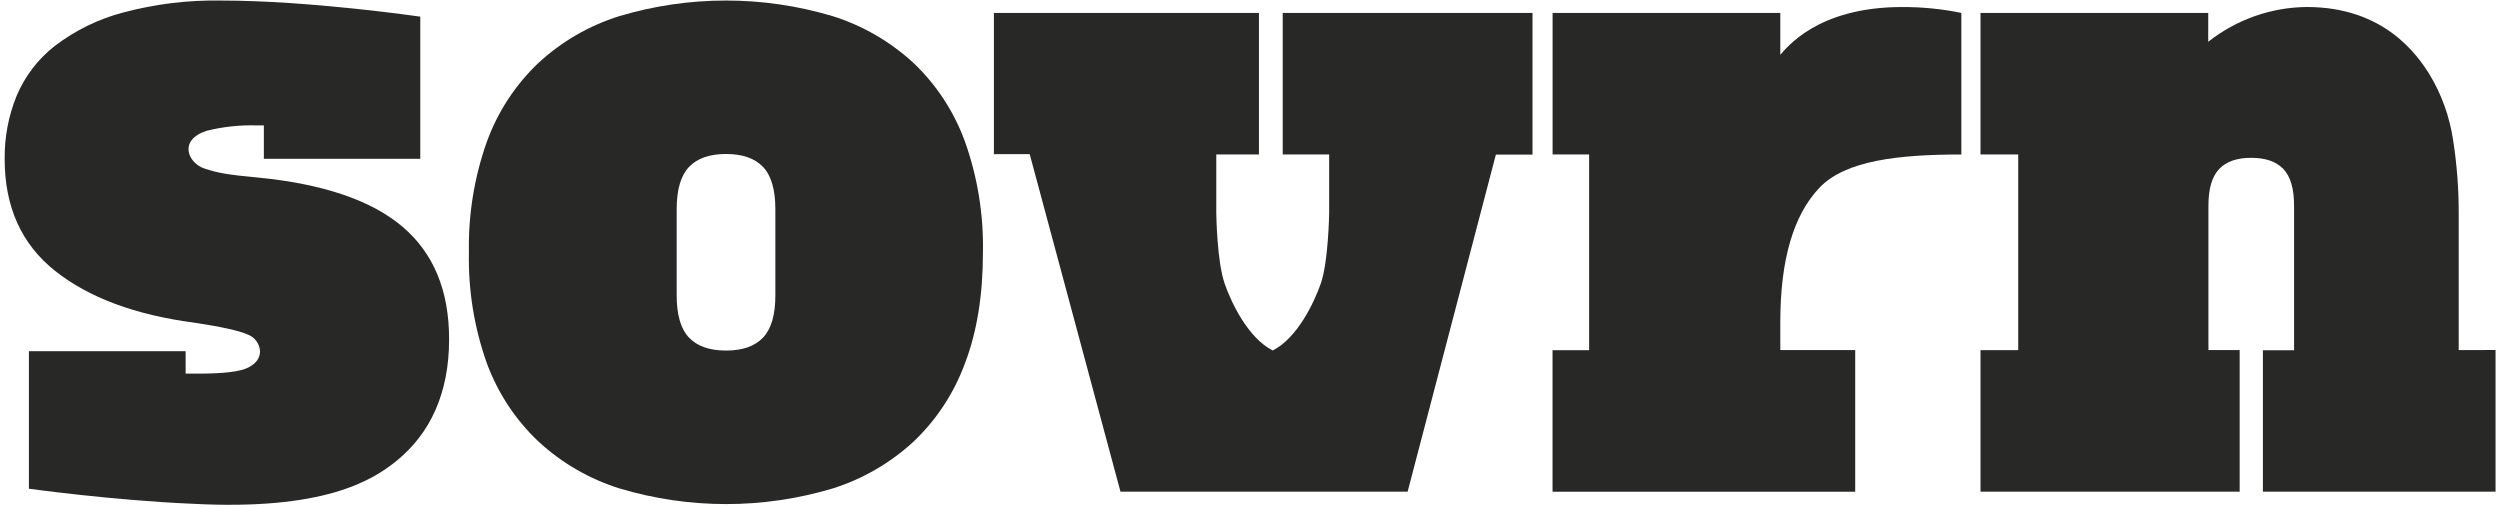
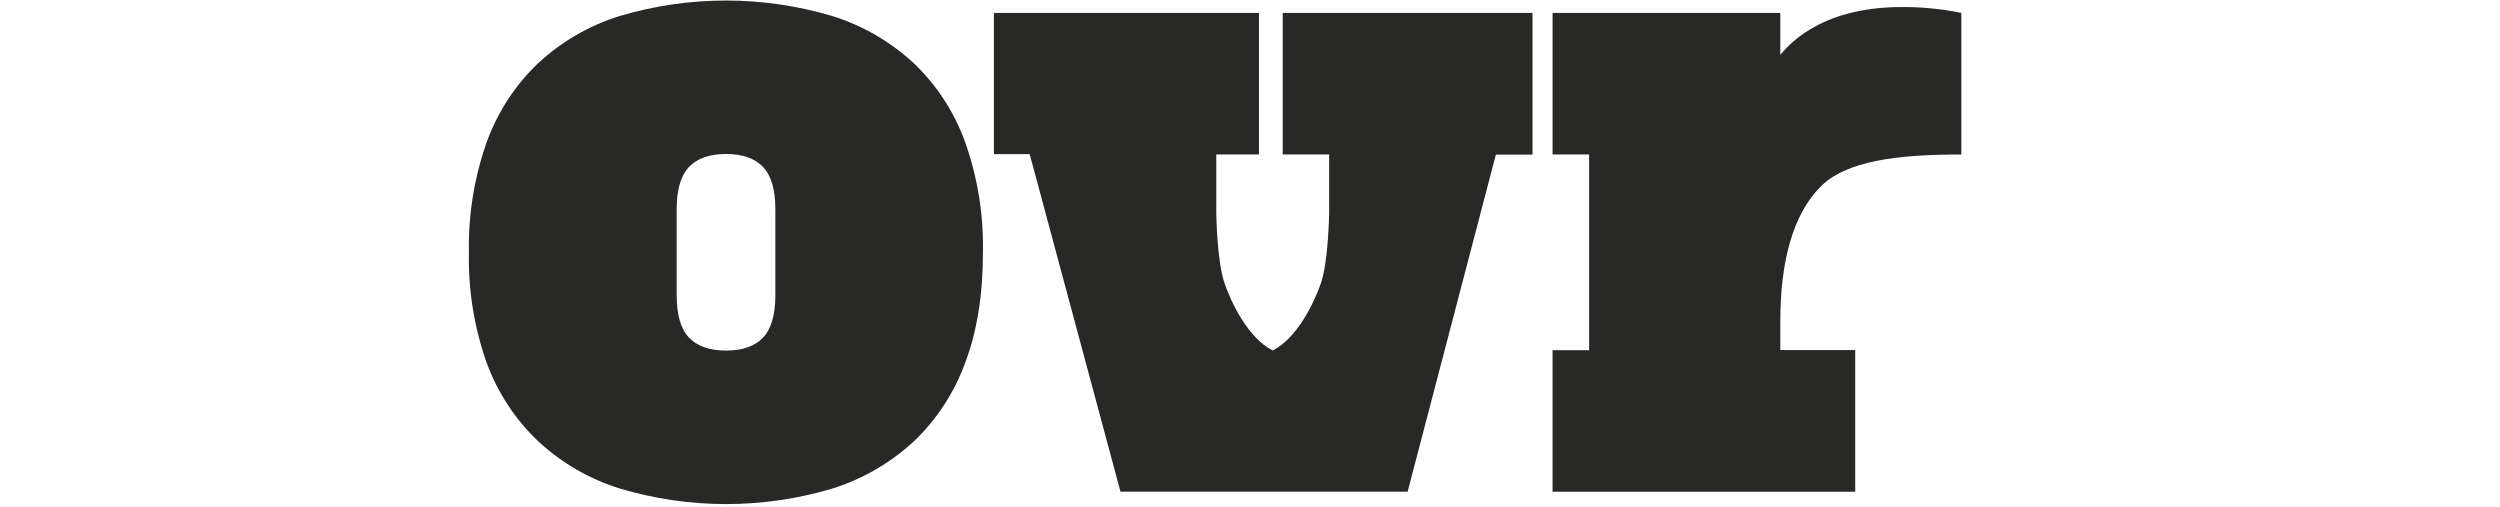
<svg xmlns="http://www.w3.org/2000/svg" height="30" viewBox="0 0 148 30" width="148">
  <g fill="#282827" fill-rule="nonzero">
    <path d="m105.394 3.244v-2.477h-13.481v8.379h2.163v11.584h-2.166v8.379h17.918v-8.385h-4.434v-1.669c0-3.671.773-6.319 2.318-7.943 1.544-1.619 4.689-1.966 8.399-1.966v-8.382c-1.157-.238-2.336-.354-3.517-.348-5.061 0-6.87 2.48-7.201 2.828z" />
-     <path d="m145.556 20.724v-8.035c.006-1.483-.106-2.964-.337-4.429-.206-1.363-.677-2.67-1.386-3.847-.715-1.147-2.682-3.998-7.262-3.998-2.118.016-4.172.739-5.844 2.058v-1.708h-13.481v8.379h2.233v11.584h-2.233v8.379h15.342v-8.385h-1.849v-8.546c0-1.004.211-1.726.636-2.171.425-.446 1.055-.662 1.899-.662.844 0 1.48.22 1.902.662.422.443.633 1.167.633 2.171v8.56h-1.846v8.37h13.774v-8.385z" />
    <path d="m74.53.766h-15.691v8.358h2.119l5.375 19.984h16.998l5.225-19.957h2.169v-8.385h-14.788v8.379h2.749v3.466s-.041 2.854-.489 4.158c-.413 1.188-1.413 3.25-2.852 3.98-1.439-.731-2.438-2.777-2.852-3.98-.448-1.313-.486-4.031-.489-4.158v-3.466h2.526z" />
    <path d="m54.086 3.734c-1.381-1.275-3.024-2.226-4.809-2.783-4.114-1.226-8.488-1.226-12.602 0-1.786.556-3.429 1.507-4.809 2.783-1.361 1.294-2.405 2.893-3.048 4.669-.742 2.095-1.101 4.309-1.058 6.535-.047 2.233.312 4.456 1.058 6.558.651 1.767 1.698 3.357 3.06 4.643 1.381 1.275 3.024 2.224 4.809 2.78 4.113 1.23 8.489 1.23 12.602 0 1.781-.559 3.419-1.508 4.798-2.78 1.357-1.288 2.399-2.879 3.045-4.646.707-1.853 1.06-4.04 1.058-6.558.044-2.225-.315-4.44-1.058-6.535-.642-1.775-1.685-3.373-3.045-4.666zm-8.185 13.752c0 1.158-.243 1.99-.73 2.501-.486.511-1.216.766-2.189.766s-1.706-.255-2.192-.766c-.486-.511-.73-1.343-.73-2.501v-5.103c0-1.154.243-1.988.73-2.501.486-.511 1.219-.766 2.192-.766s1.703.255 2.189.766c.486.511.73 1.346.73 2.501z" />
-     <path d="m23.815 13.411c-1.85-1.566-4.724-2.536-8.622-2.908-.782-.069-1.42-.146-1.917-.229-.398-.068-.79-.167-1.172-.297-.982-.327-1.568-1.696.149-2.24.977-.241 1.982-.346 2.986-.312h.381v1.975h9.261v-8.415s-6.55-.953-11.761-.953c-1.977-.038-3.95.203-5.861.716-1.45.385-2.812 1.053-4.009 1.966-.997.775-1.779 1.799-2.271 2.97-.476 1.176-.715 2.436-.703 3.707-.006 2.848.991 5.063 2.989 6.648 1.999 1.584 4.748 2.606 8.247 3.065 1.581.238 2.623.467 3.127.689.427.148.725.541.756.998 0 .41-.237.734-.706.971-.469.238-1.448.356-2.931.356h-.768v-1.328h-9.279v8.142s5.047.698 9.692.891c7.681.407 10.592-1.325 12.107-2.569 1.931-1.586 3.077-3.936 3.077-7.167.002-2.887-.922-5.113-2.772-6.677z" />
  </g>
</svg>